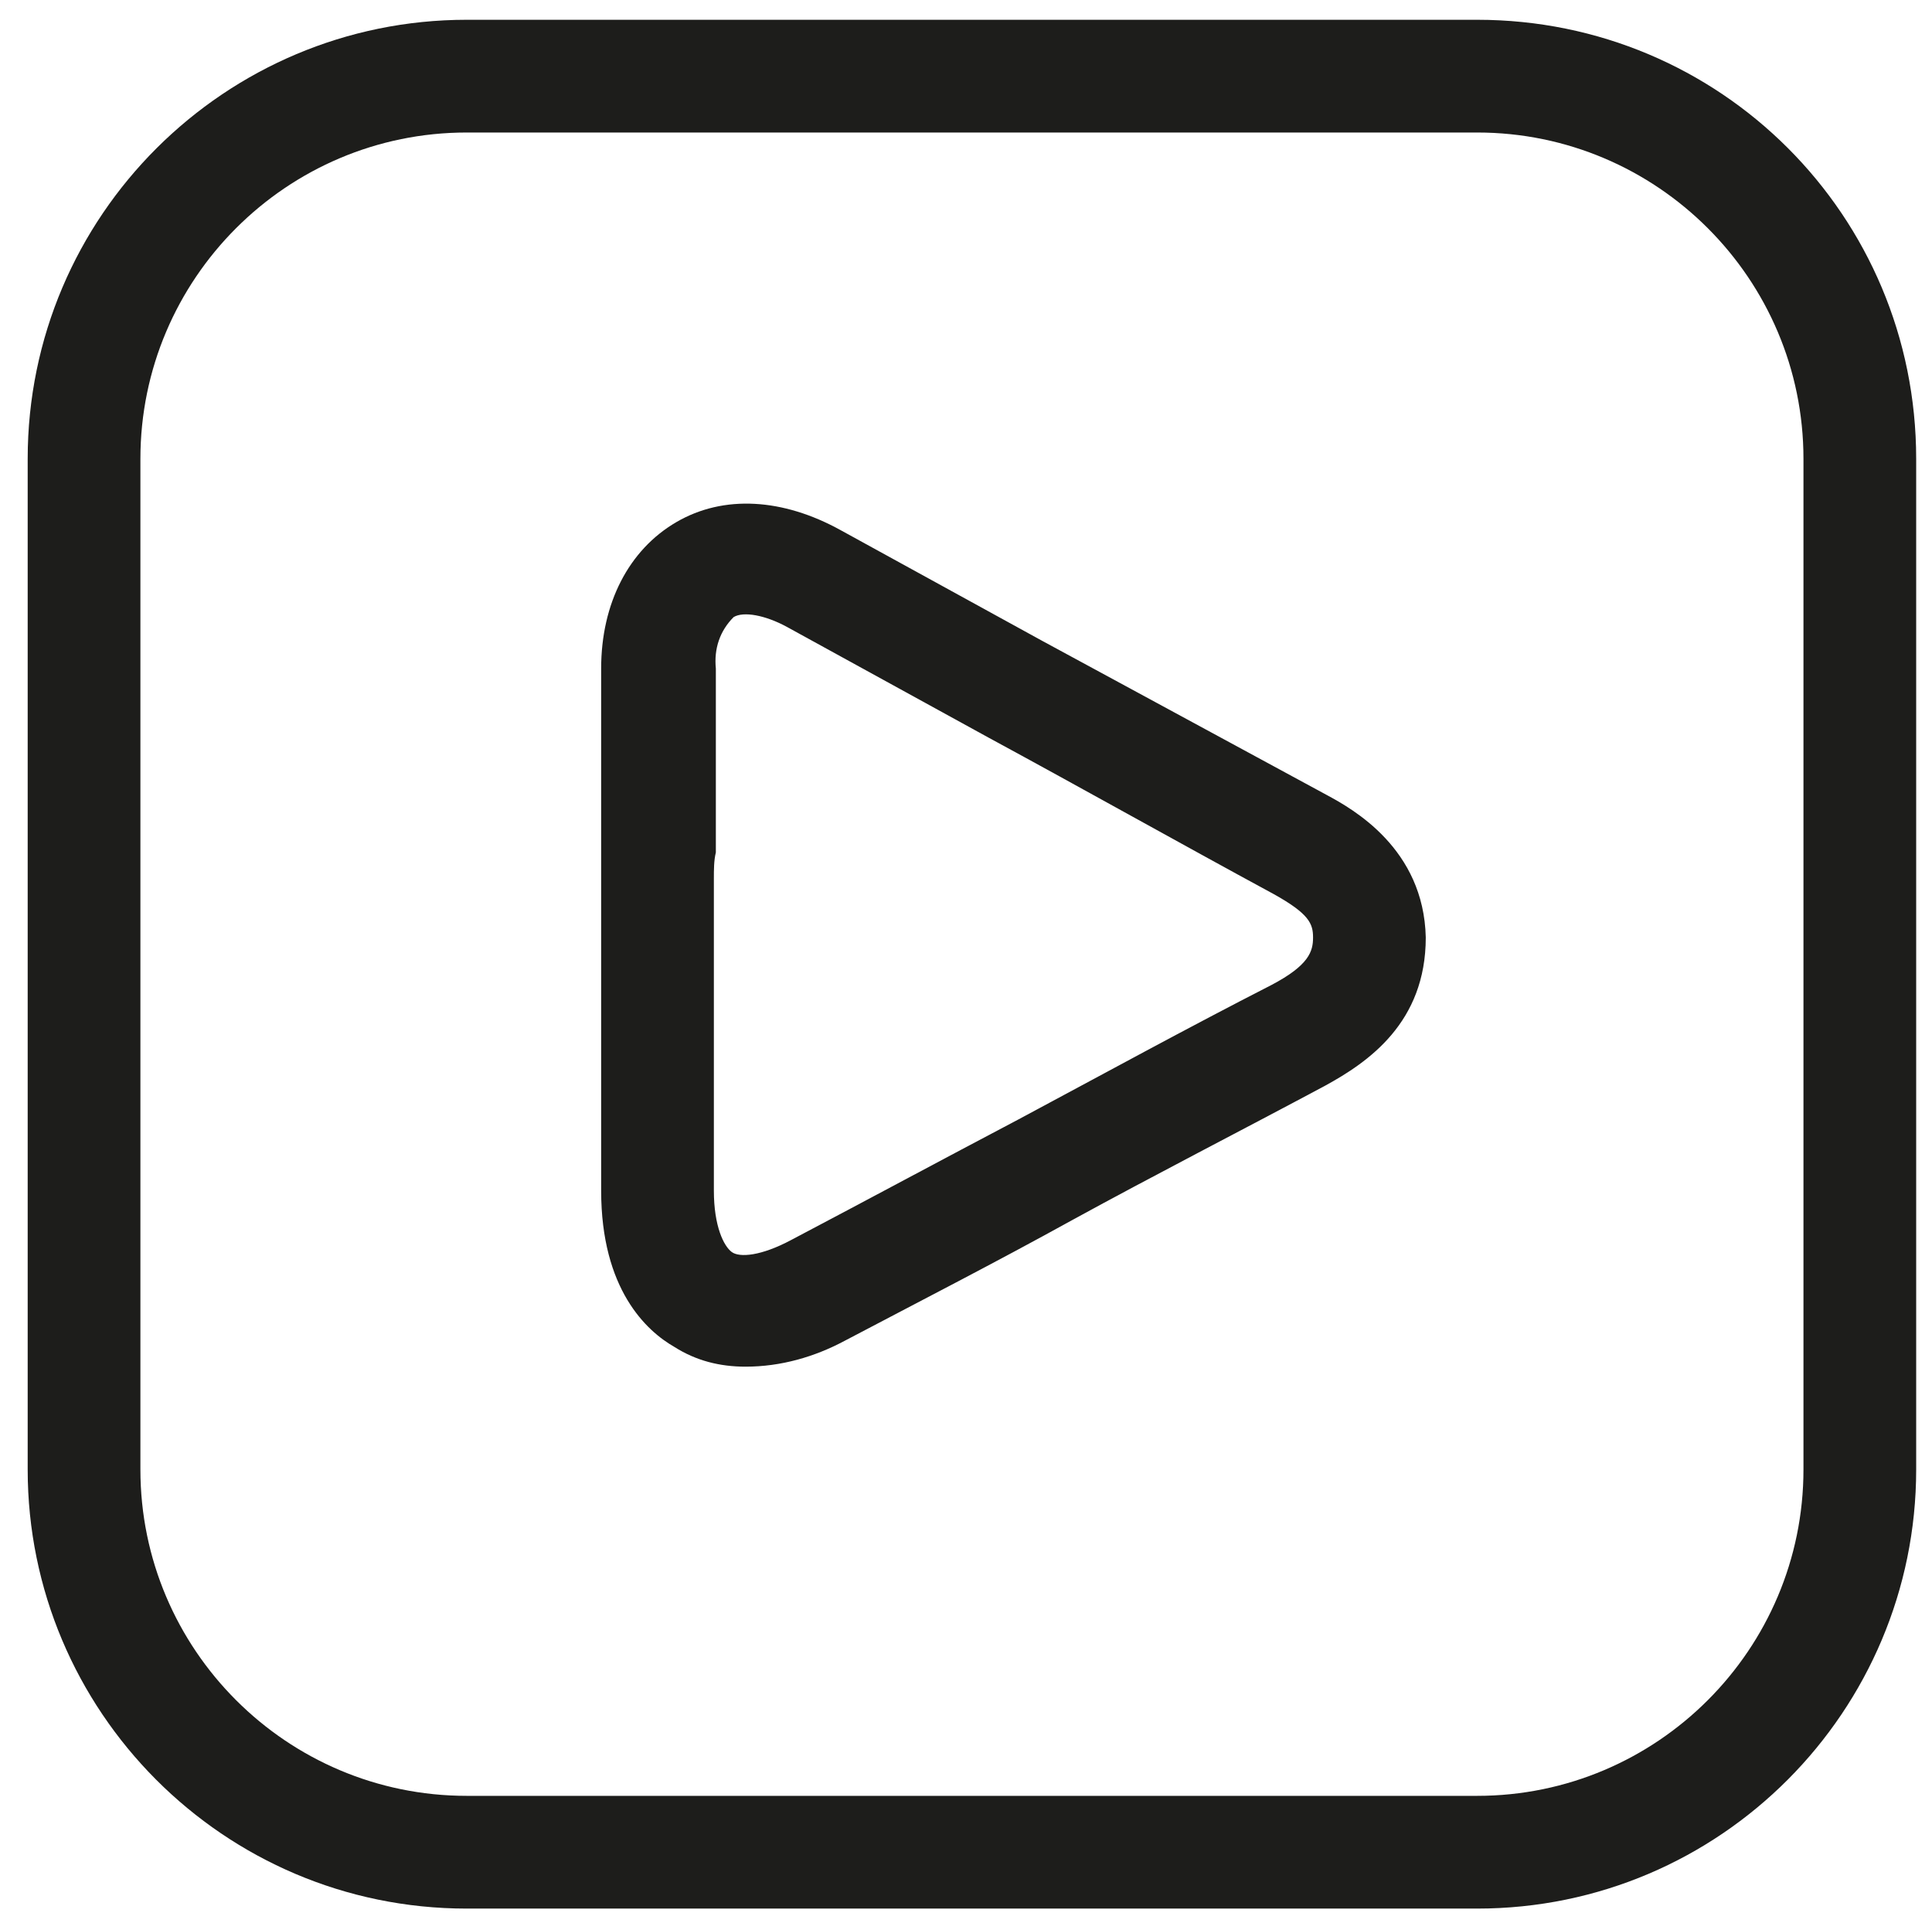
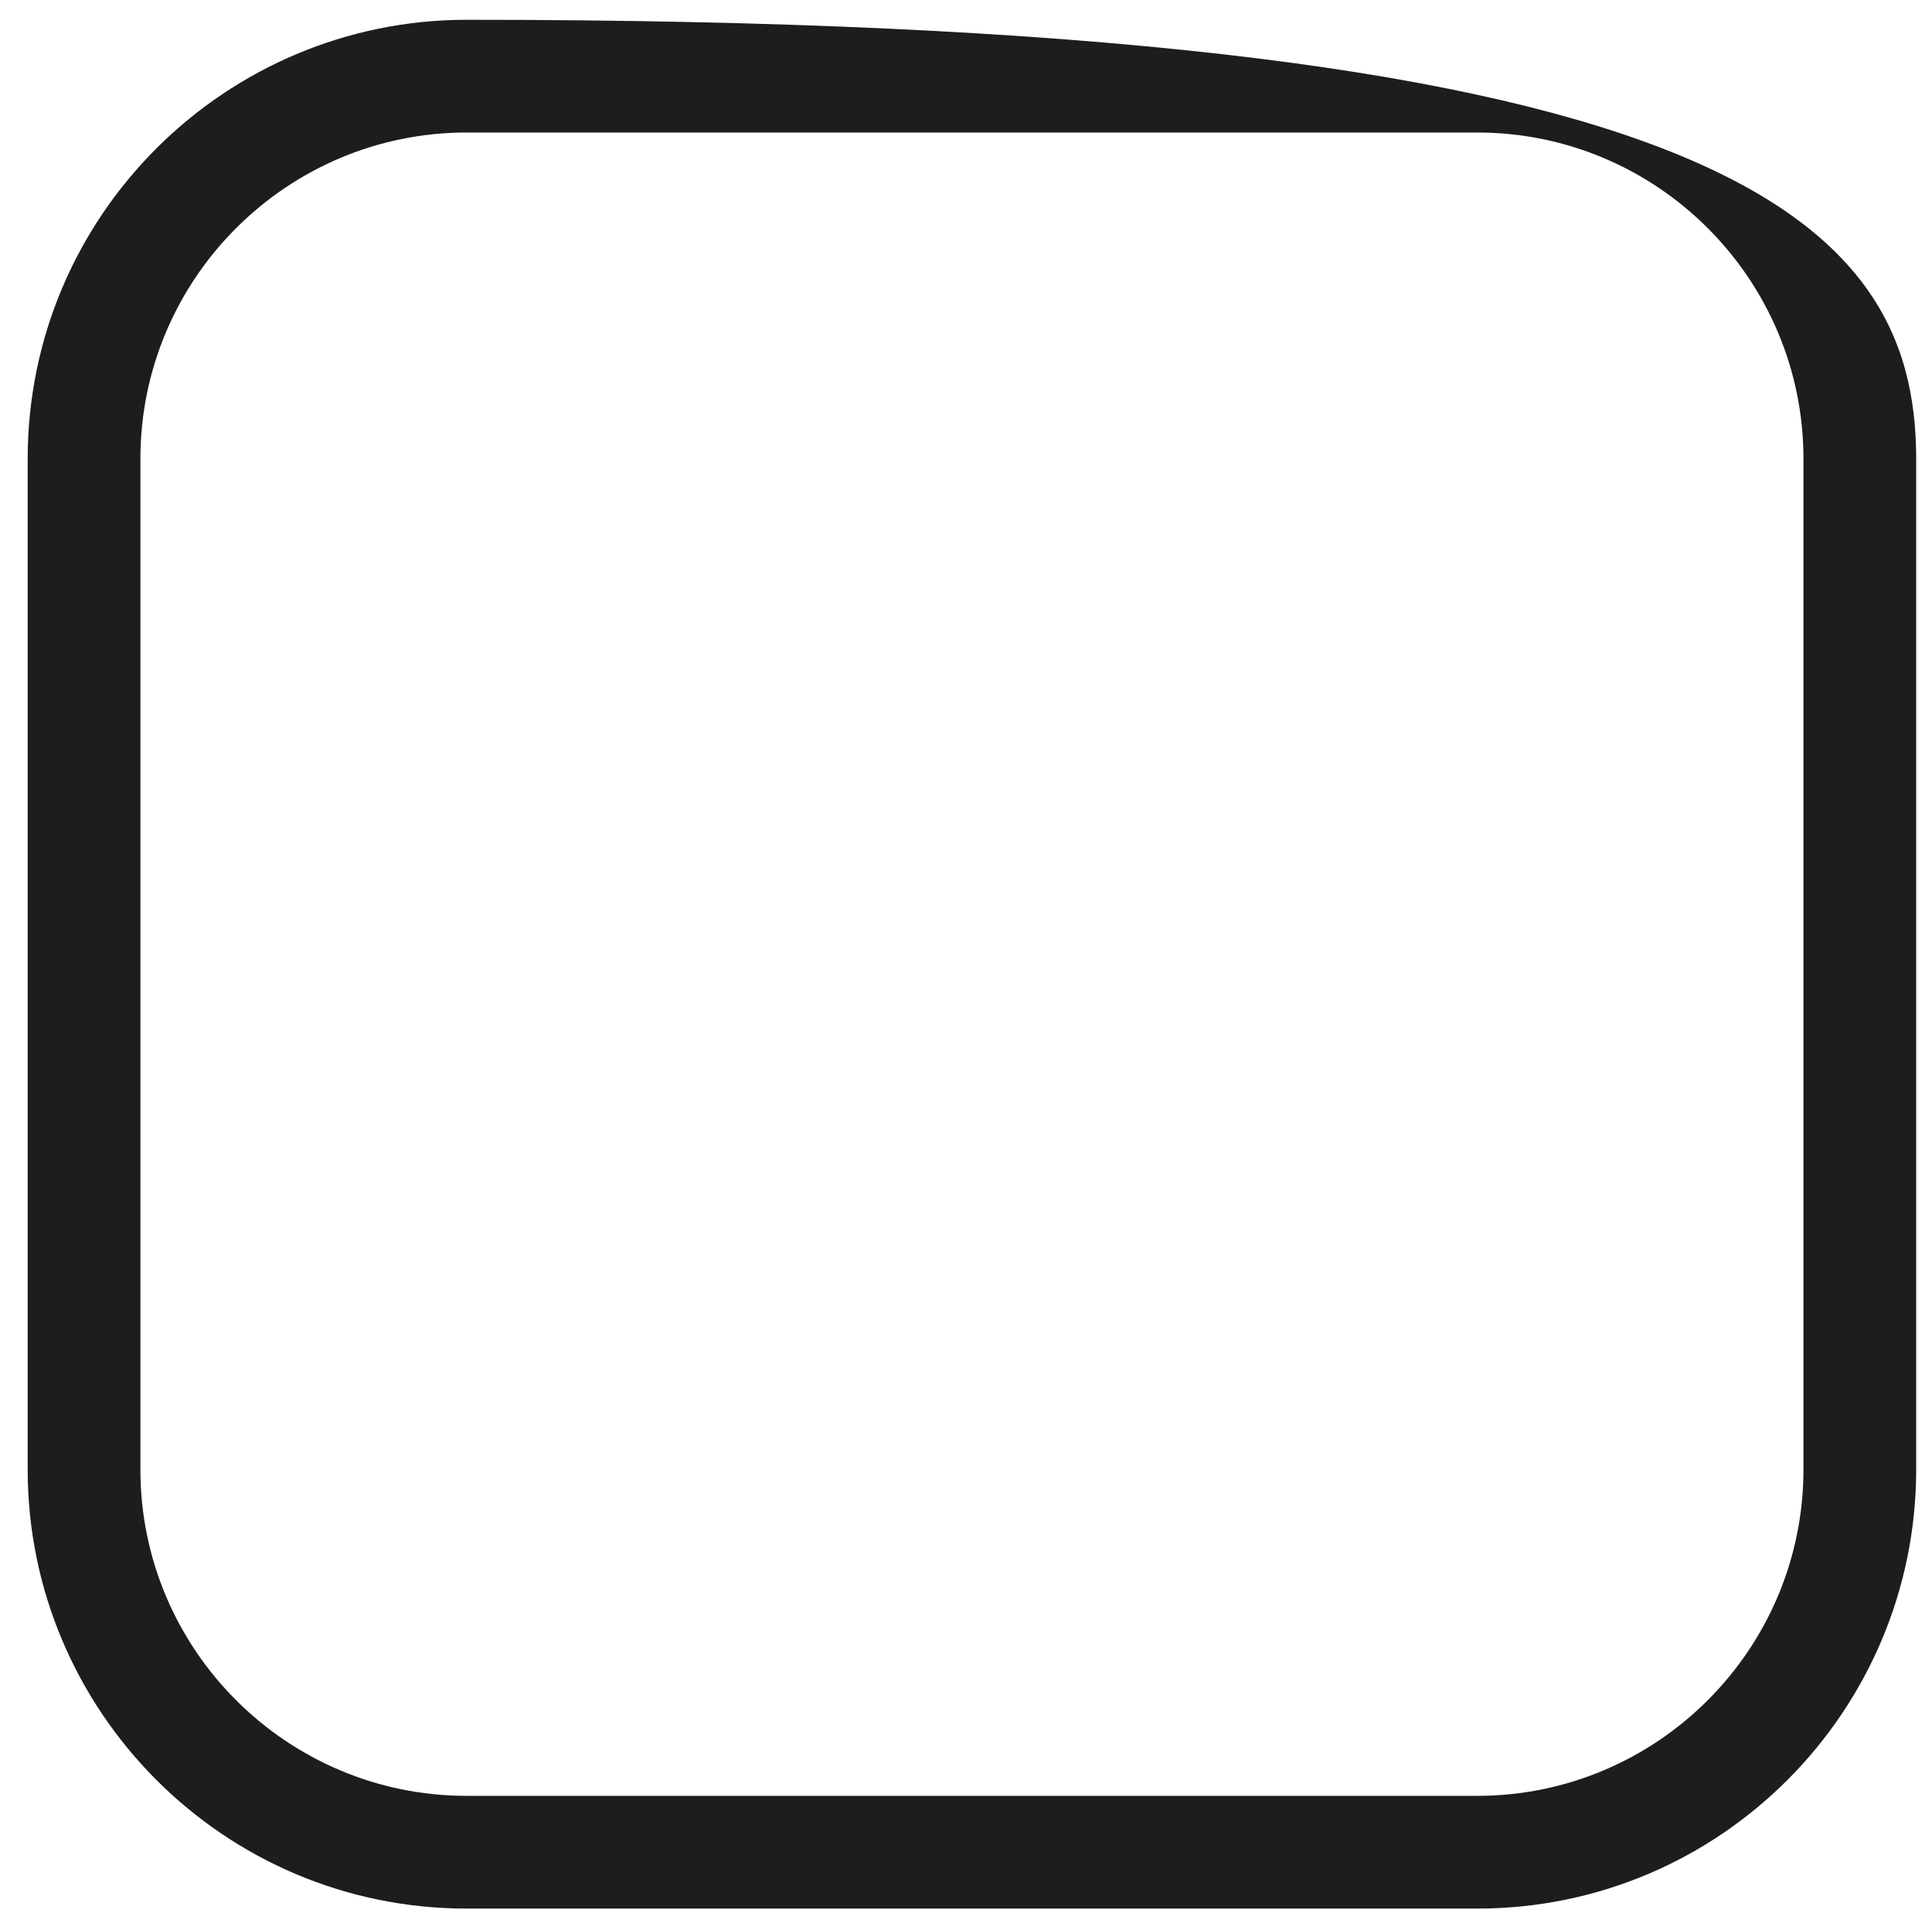
<svg xmlns="http://www.w3.org/2000/svg" version="1.1" id="Layer_1" x="0px" y="0px" viewBox="0 0 97.7 97.6" style="enable-background:new 0 0 97.7 97.6;" xml:space="preserve">
  <style type="text/css">
	.st0{fill:#1D1D1B;}
</style>
-   <path class="st0" d="M74.7,96.5H23.6c-12.3,0-22.2-10-22.2-22.2V23.2C1.4,10.9,11.4,1,23.6,1h51.1C87,1,96.9,10.9,96.9,23.2v51.1  C96.9,86.5,87,96.5,74.7,96.5z M23.6,6.7c-9.1,0-16.5,7.4-16.5,16.5v51.1c0,9.1,7.4,16.5,16.5,16.5h51.1c9.1,0,16.5-7.4,16.5-16.5  V23.2c0-9.1-7.4-16.5-16.5-16.5C74.7,6.7,23.6,6.7,23.6,6.7z" />
-   <path class="st0" d="M37.7,69.1c-1.3,0-2.5-0.3-3.6-1c-1.4-0.8-3.7-2.9-3.7-7.9c0-3,0-6,0-9v-1.4v-2.5c0-1.4,0-2.7,0-4.1  c0-3.1,0-6.3,0-9.4c0-3.3,1.4-6,3.8-7.4s5.4-1.2,8.3,0.4l10.2,5.6c4.8,2.6,9.6,5.2,14.4,7.8c1.3,0.7,4.9,2.7,5,7.2  c0,4.3-2.9,6.3-5.1,7.5c-4.3,2.3-8.6,4.5-12.8,6.8c-3.8,2.1-7.7,4.1-11.5,6.1C41.2,68.6,39.5,69.1,37.7,69.1z M36.1,44.4L36.1,44.4  v6.8c0,3,0,6,0,9c0,1.8,0.5,2.8,0.9,3.1s1.5,0.2,3-0.6c3.8-2,7.7-4.1,11.5-6.1c4.3-2.3,8.5-4.6,12.8-6.8c1.9-1,2.1-1.7,2.1-2.4  s-0.2-1.2-2-2.2c-4.8-2.6-9.6-5.3-14.4-7.9l-10.2-5.6c-1.1-0.6-2.2-0.8-2.7-0.5c-0.7,0.7-1,1.6-0.9,2.6c0,3.1,0,6.3,0,9.3  C36.1,43.5,36.1,44,36.1,44.4z" />
+   <path class="st0" d="M74.7,96.5H23.6c-12.3,0-22.2-10-22.2-22.2V23.2C1.4,10.9,11.4,1,23.6,1C87,1,96.9,10.9,96.9,23.2v51.1  C96.9,86.5,87,96.5,74.7,96.5z M23.6,6.7c-9.1,0-16.5,7.4-16.5,16.5v51.1c0,9.1,7.4,16.5,16.5,16.5h51.1c9.1,0,16.5-7.4,16.5-16.5  V23.2c0-9.1-7.4-16.5-16.5-16.5C74.7,6.7,23.6,6.7,23.6,6.7z" />
</svg>